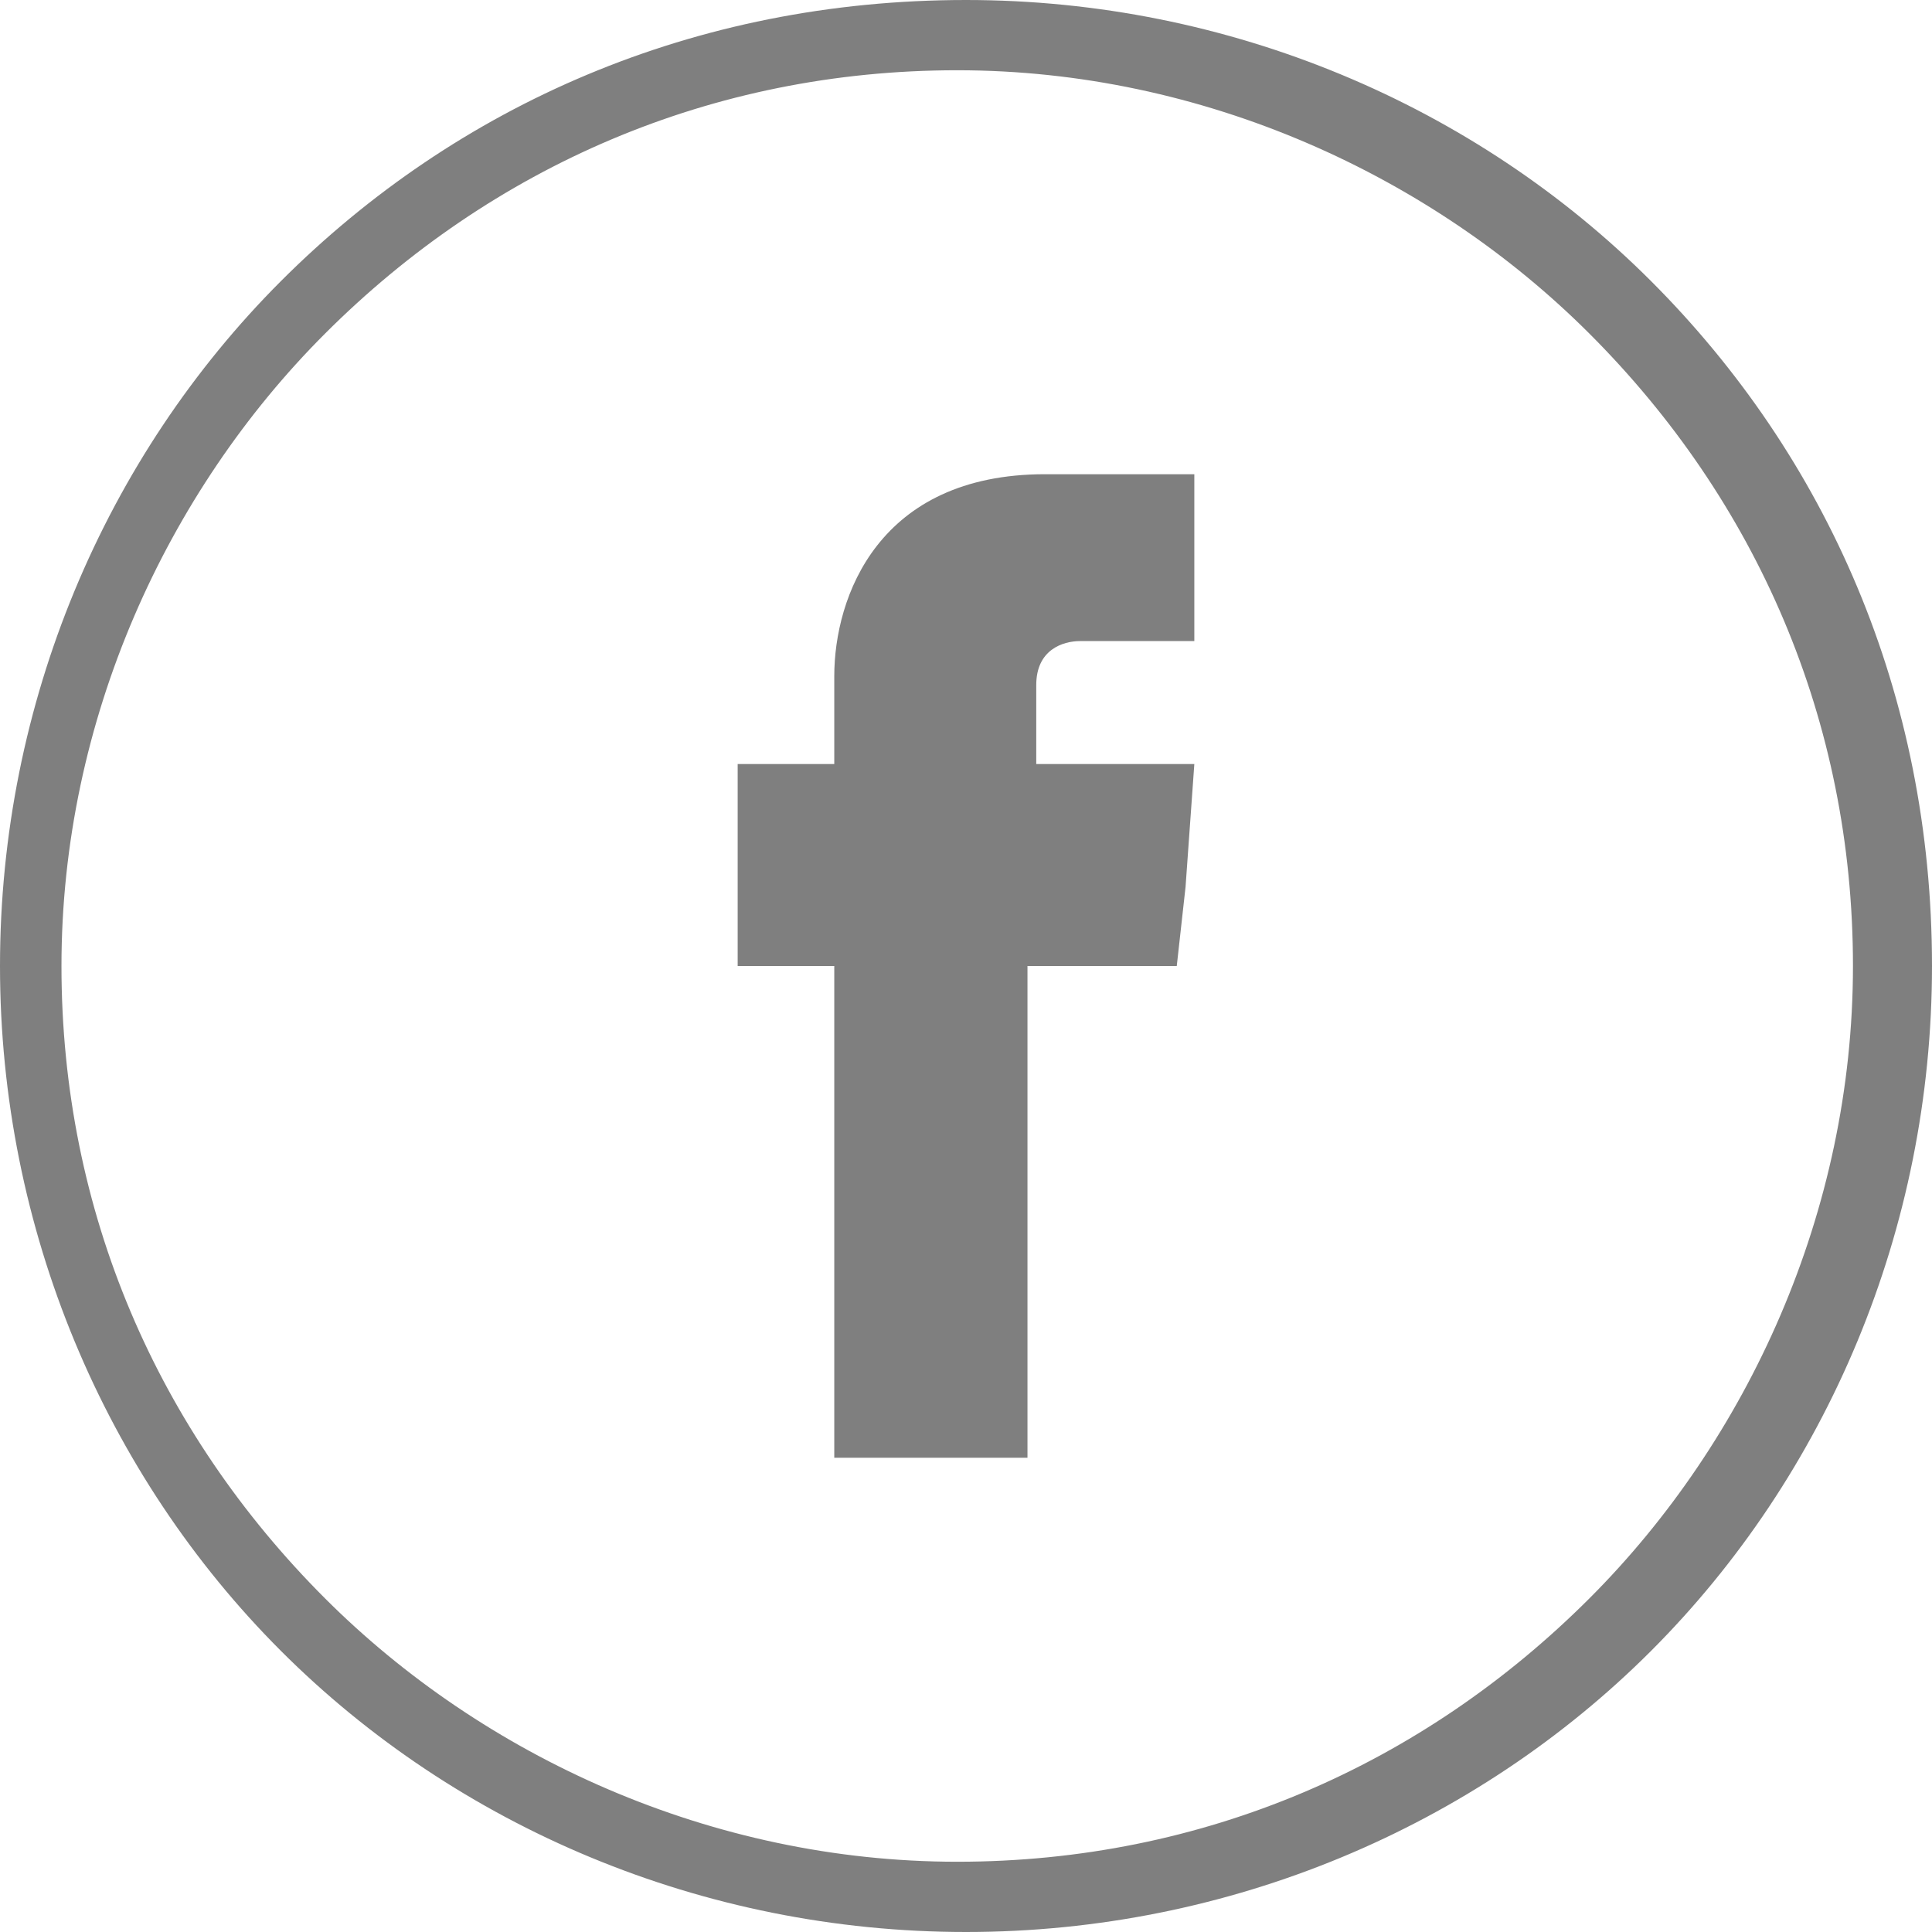
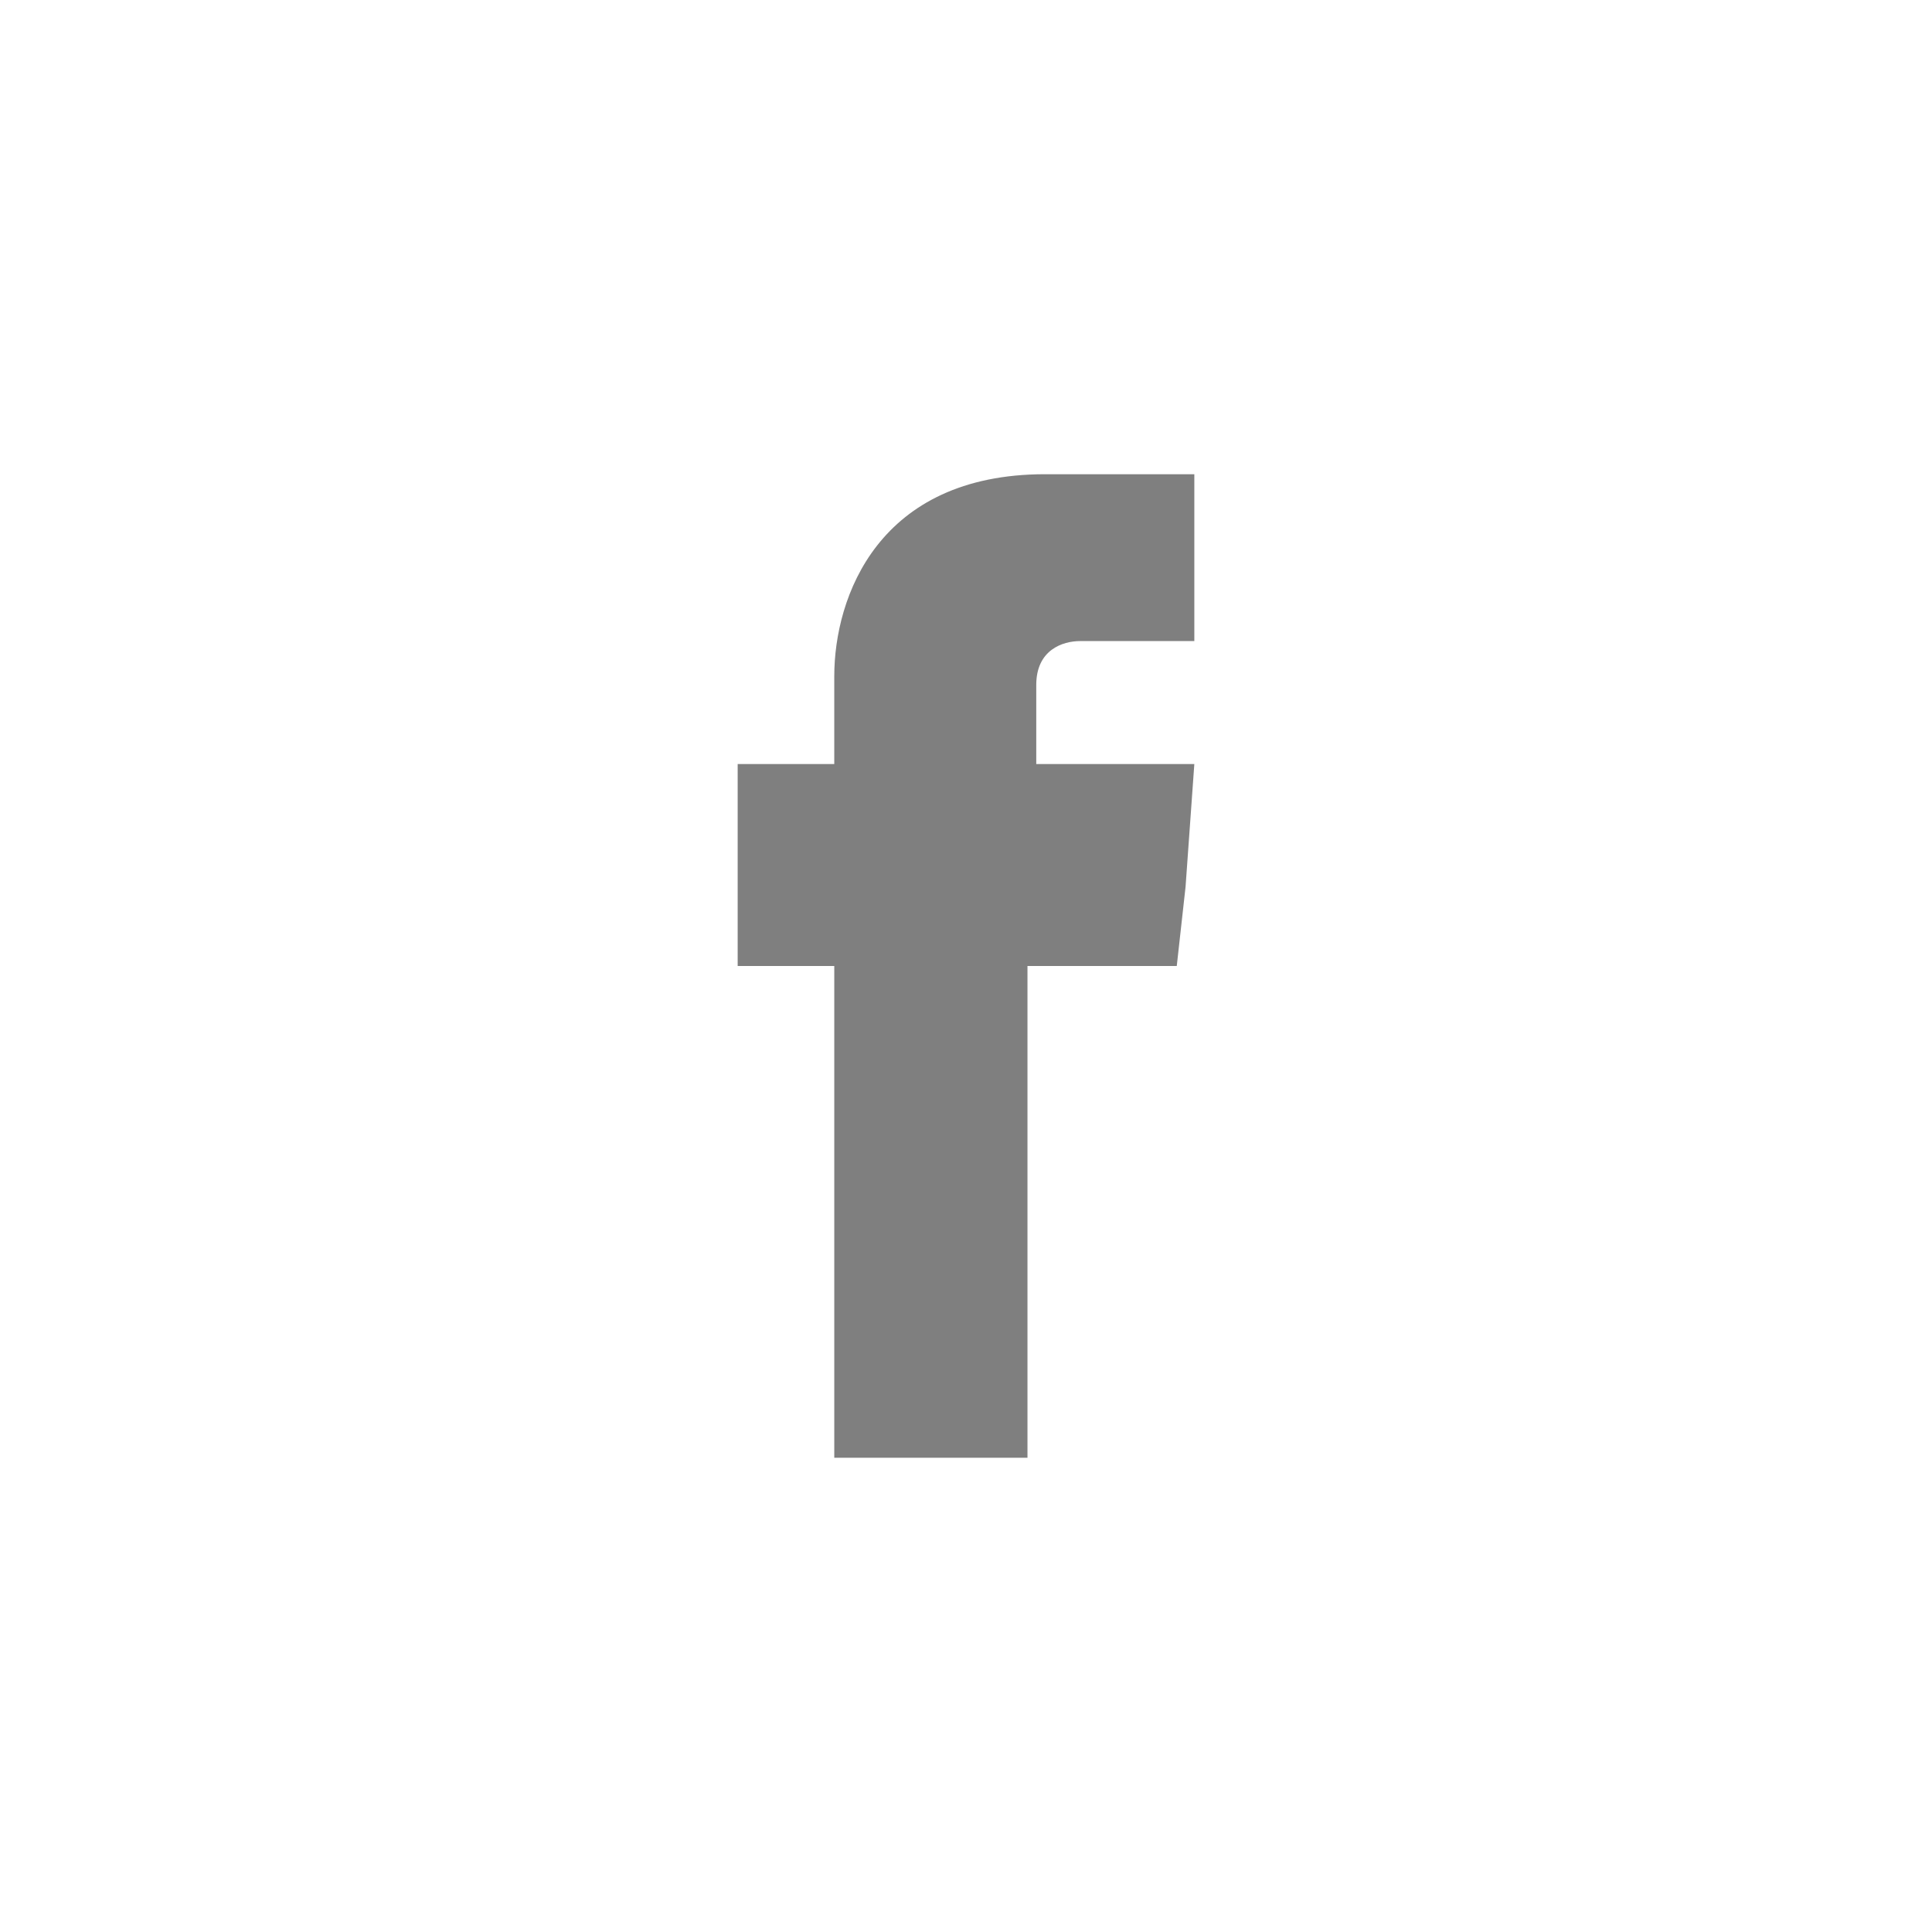
<svg xmlns="http://www.w3.org/2000/svg" version="1.1" x="0px" y="0px" width="22px" height="22px" viewBox="0 0 22 22" enable-background="new 0 0 22 22" xml:space="preserve">
  <defs>
</defs>
-   <path fill="#7F7F7F" d="M11,0c3,0,5.8,1.2,7.8,3.2c2,2,3.2,4.7,3.2,7.8c0,3-1.2,5.8-3.2,7.8S14,22,11,22c-3,0-5.8-1.2-7.8-3.2  C1.2,16.8,0,14,0,11c0-3,1.2-5.8,3.2-7.8C5.2,1.2,7.9,0,11,0L11,0z M18.1,3.8c-1.8-1.8-4.4-3-7.2-3c-2.8,0-5.3,1.1-7.2,3  c-1.8,1.8-3,4.4-3,7.2c0,2.8,1.1,5.3,3,7.2c1.8,1.8,4.4,3,7.2,3c2.8,0,5.3-1.1,7.2-3c1.8-1.8,3-4.4,3-7.2C21.1,8.2,20,5.7,18.1,3.8  L18.1,3.8z" />
  <path fill-rule="evenodd" clip-rule="evenodd" fill="#7F7F7F" d="M11.8,8.7V7.8c0-0.4,0.3-0.5,0.5-0.5c0.2,0,1.3,0,1.3,0V5.4h-1.7  c-1.9,0-2.4,1.4-2.4,2.3v1H8.4v1.4V11h1.1c0,2.5,0,5.6,0,5.6h2.2c0,0,0-3.1,0-5.6h1.7l0.1-0.9l0.1-1.4H11.8z" />
</svg>